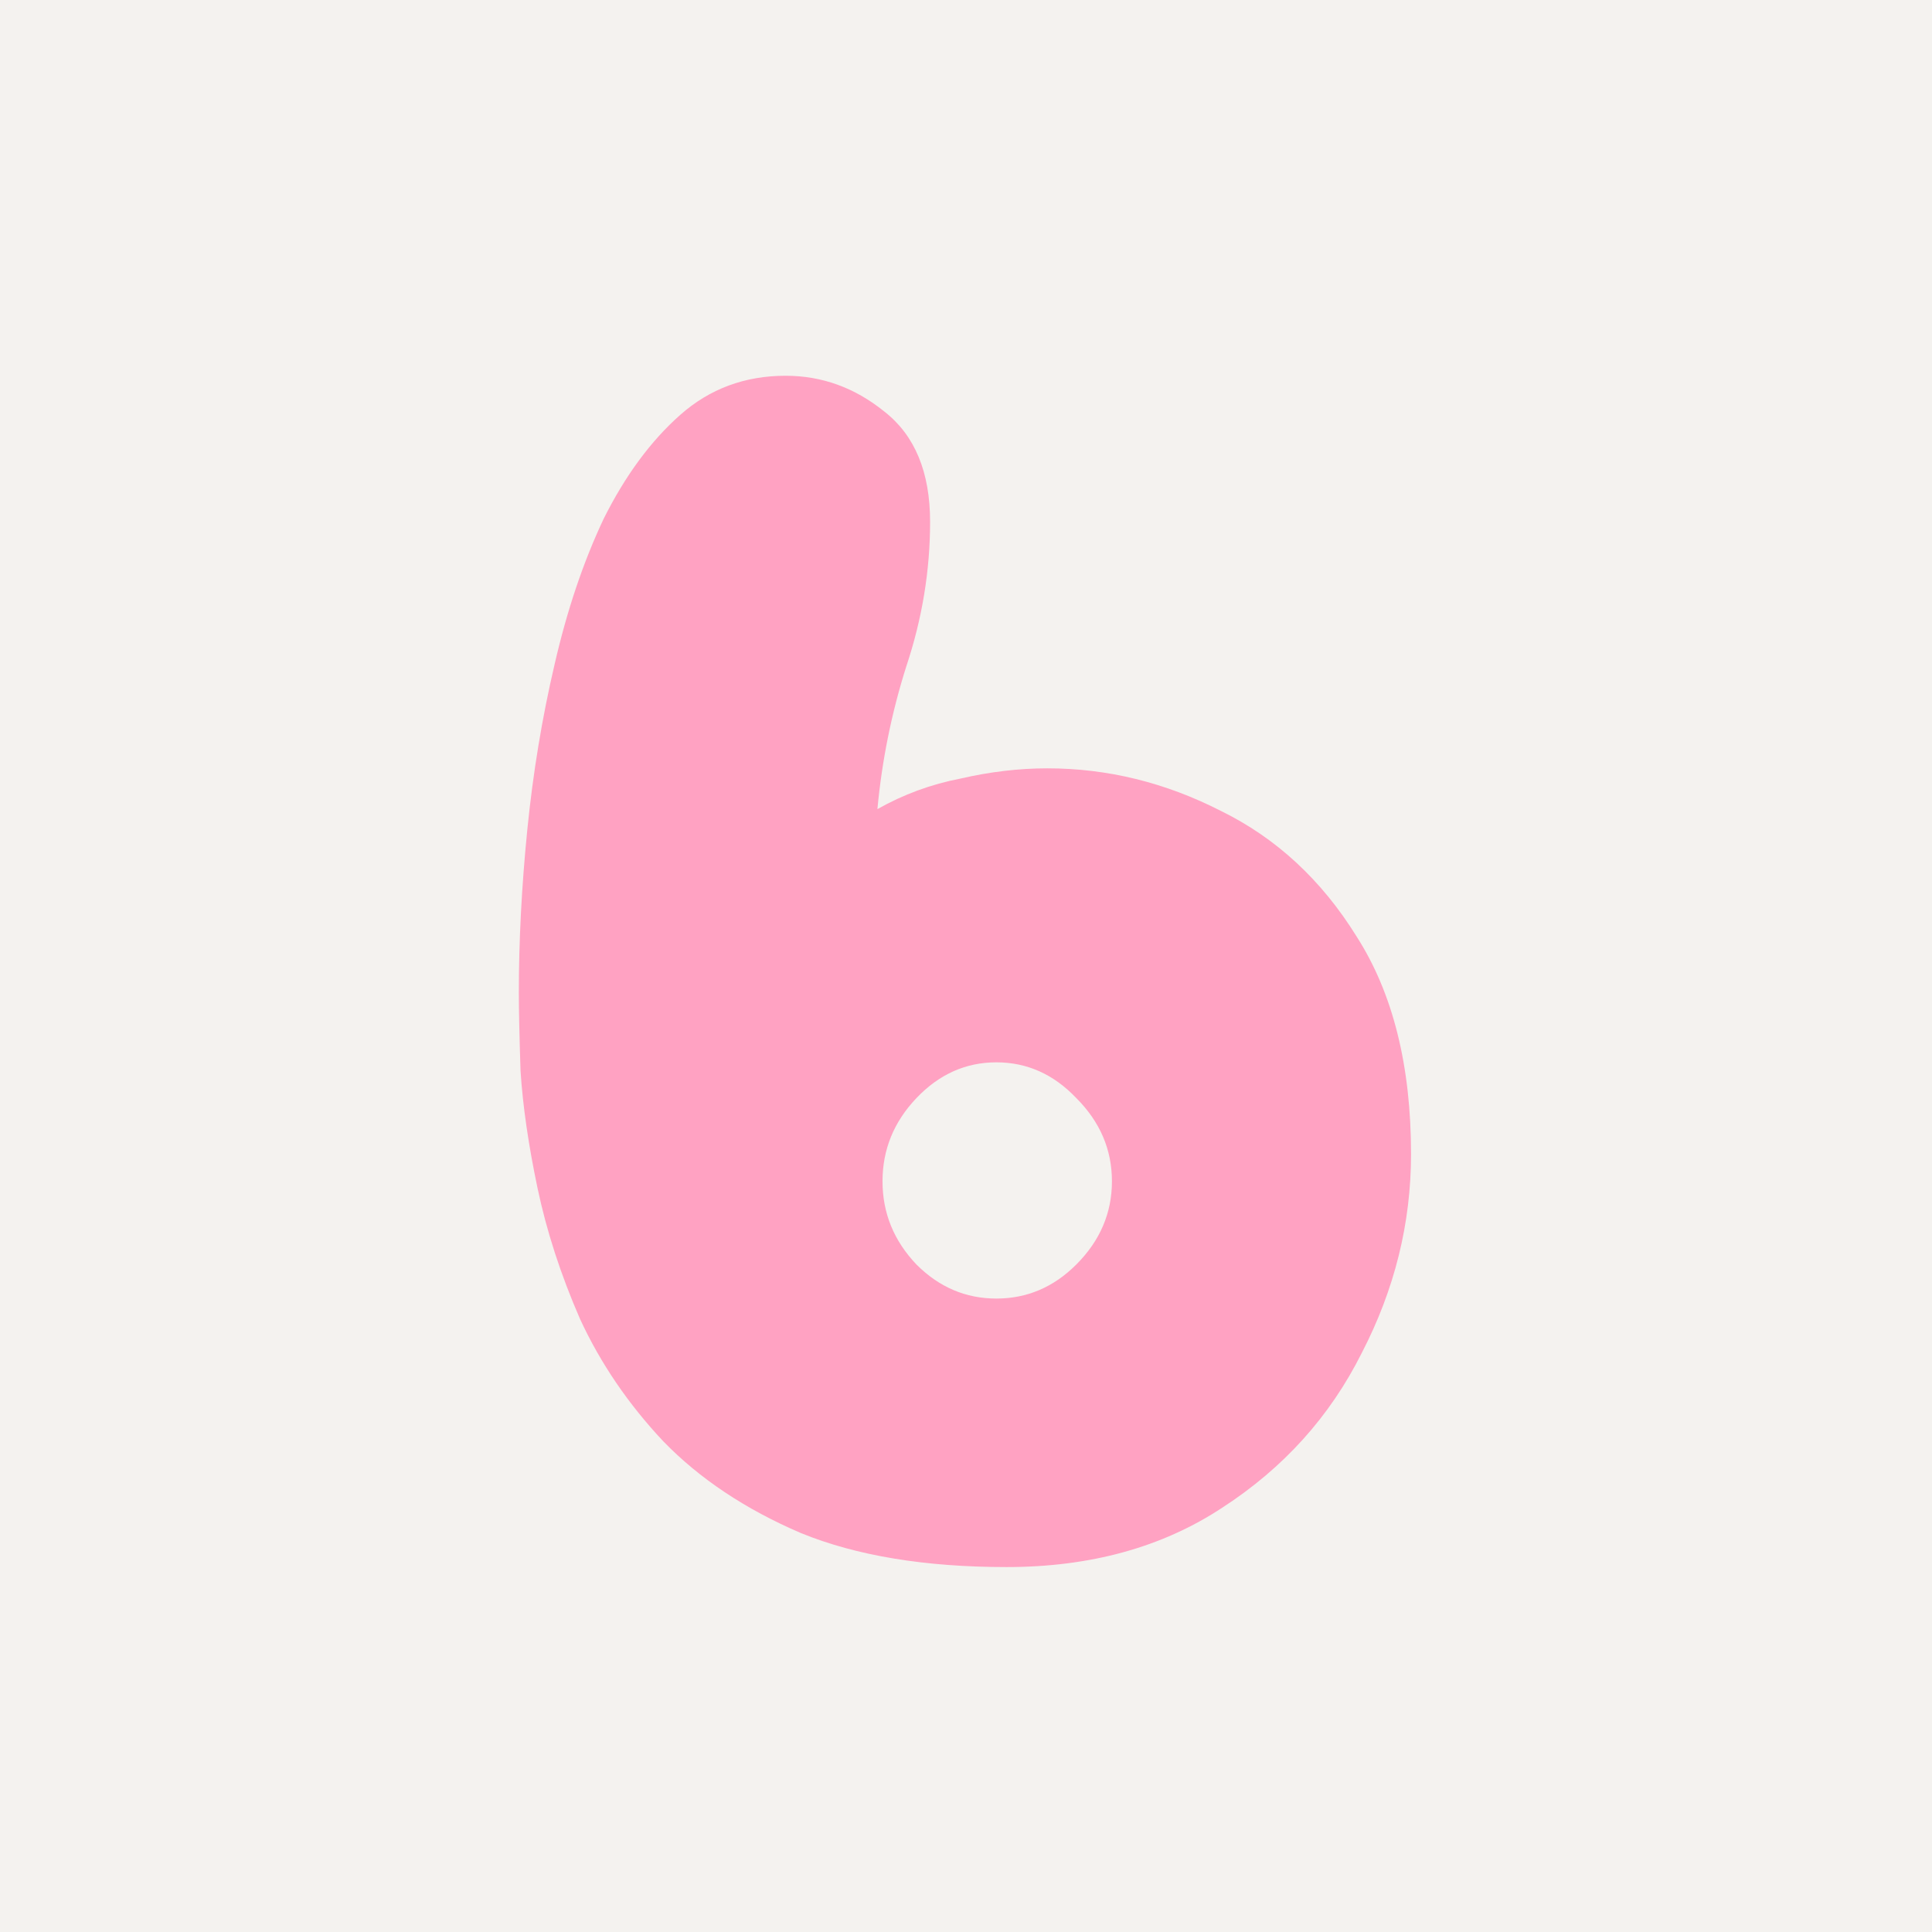
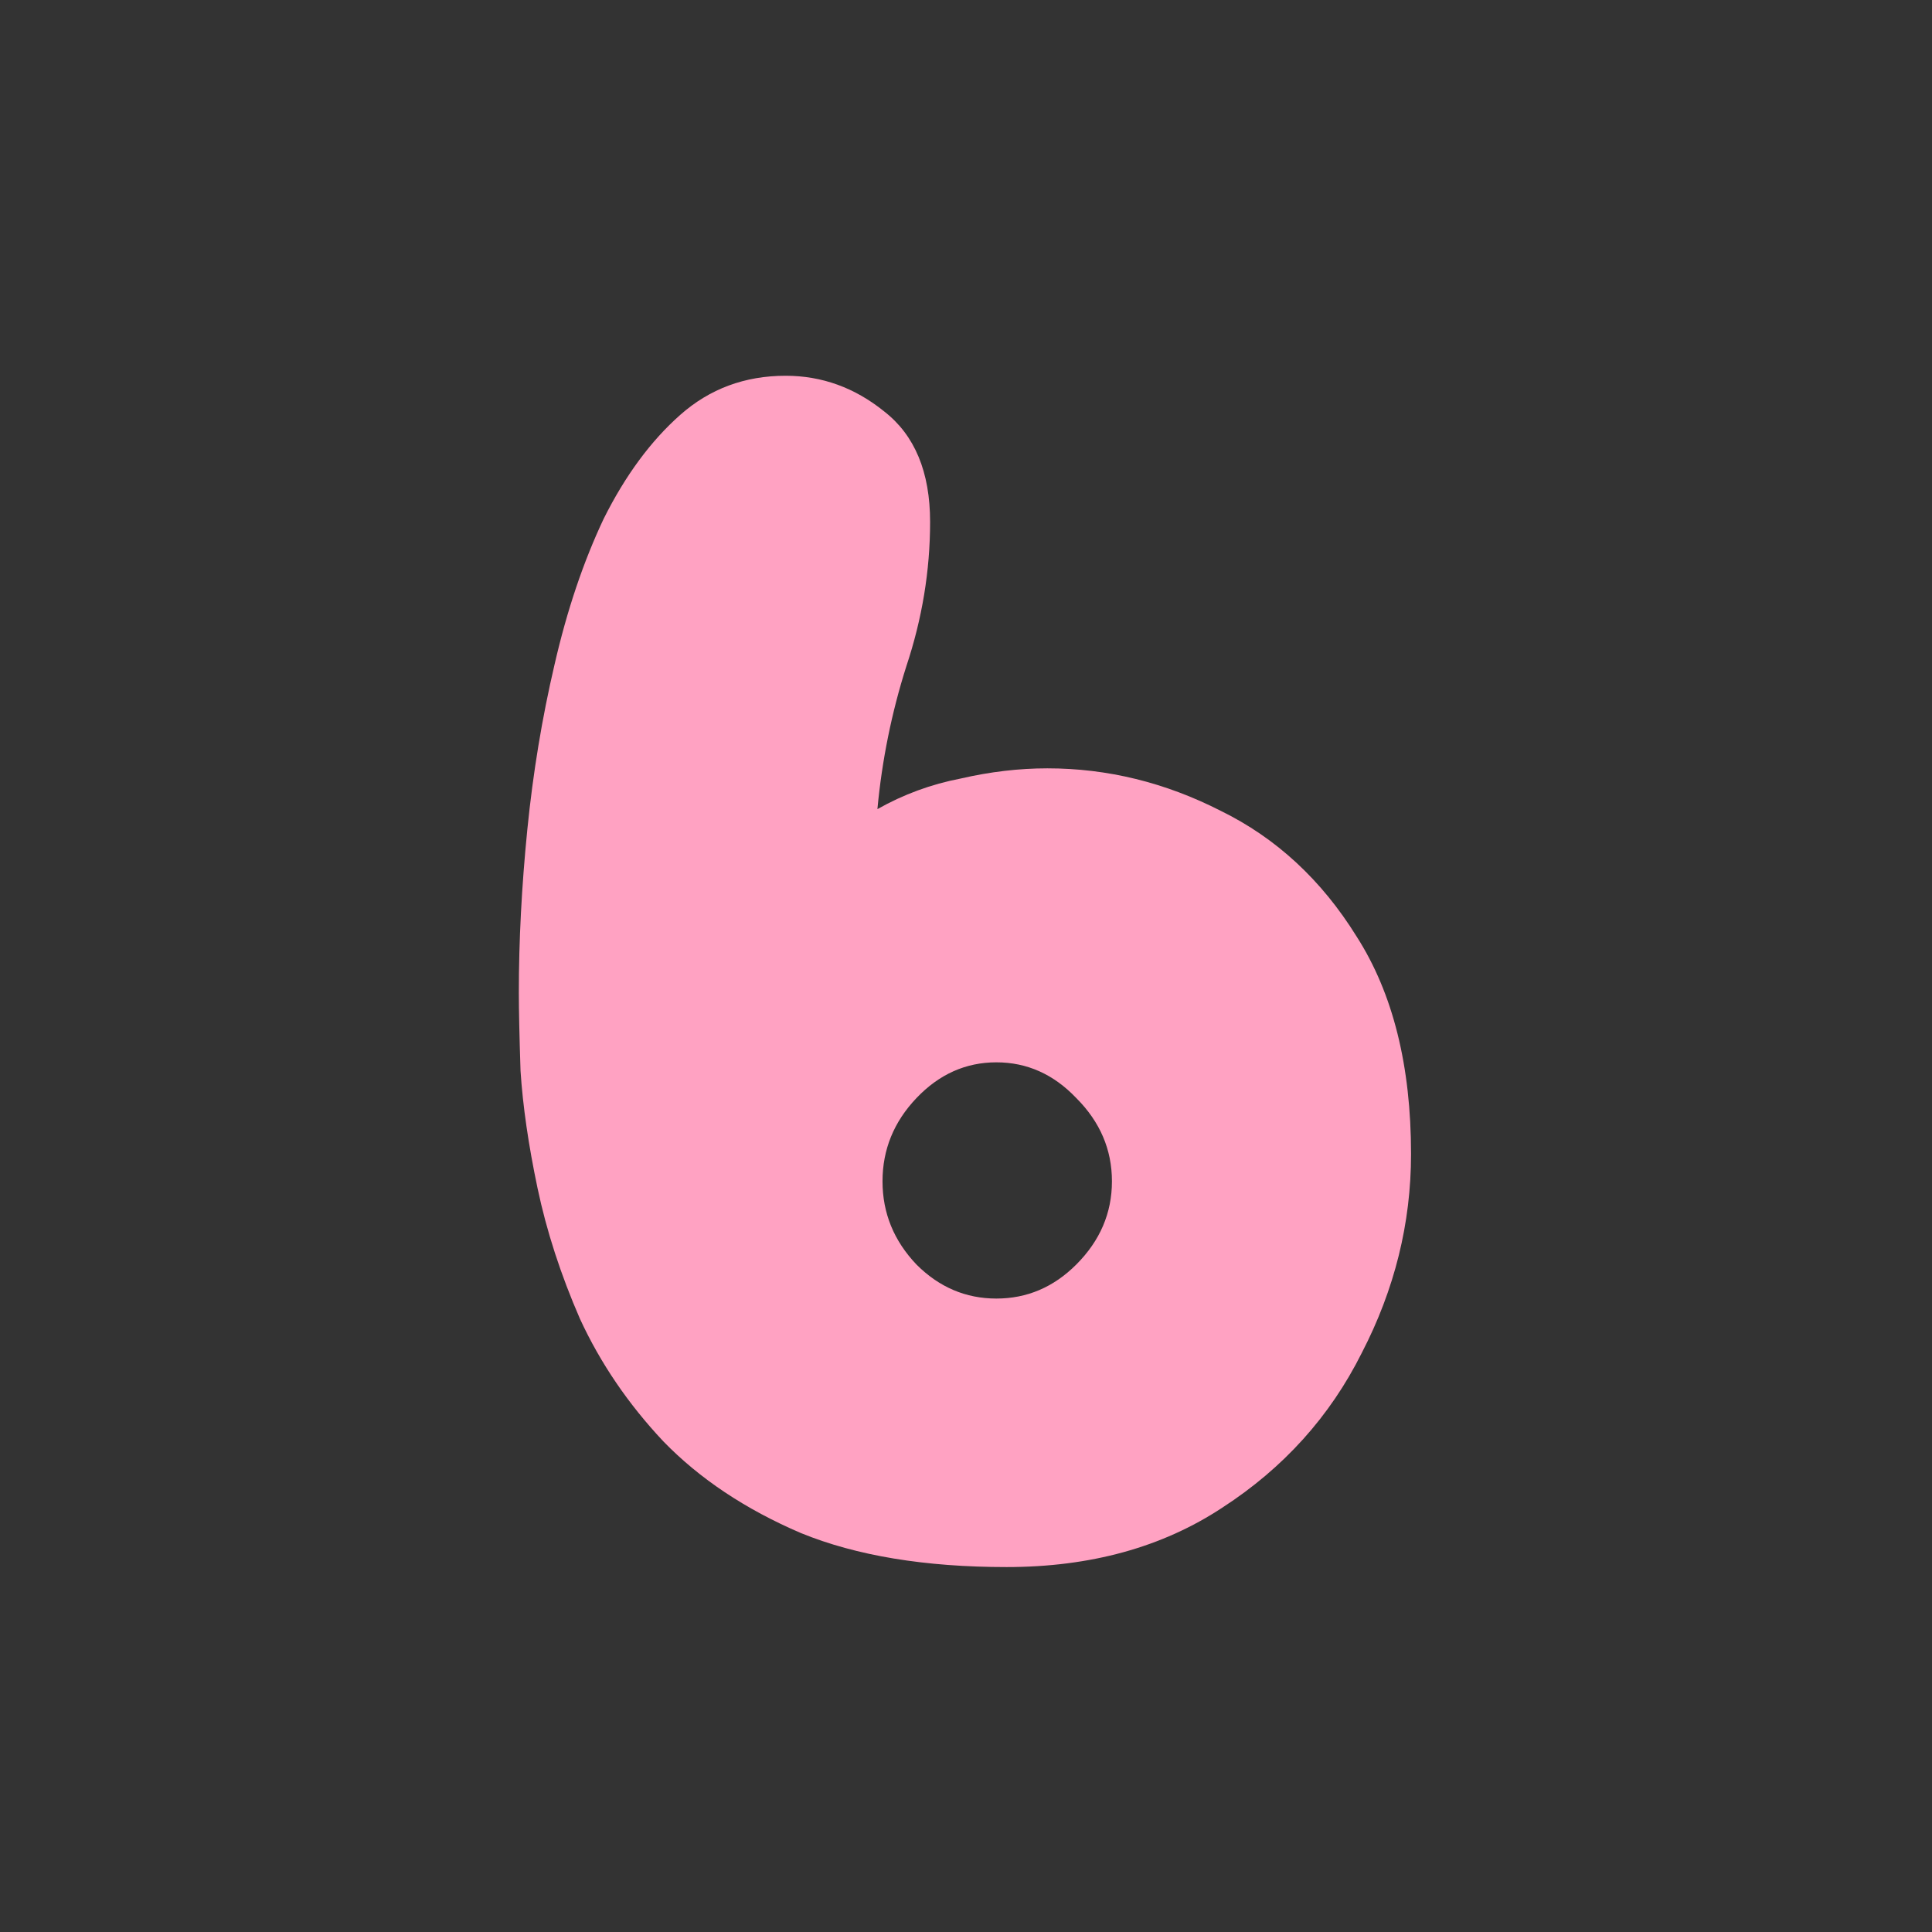
<svg xmlns="http://www.w3.org/2000/svg" data-bbox="0 0 1080 1080" viewBox="0 0 1080 1080" height="1080" width="1080" data-type="color">
  <rect x="0" y="0" width="1080" height="1080" fill="#333333" stroke="none" />
  <g>
    <g clip-path="url(#7d5a1d49-264f-4e95-b2d5-4d740b392d68)">
-       <path fill="#F4F2EF" d="M1080 0v1080H0V0z" data-color="1" />
      <path fill="#FFA2C2" d="M562.682 876q-68.4 0-114.95-19-46.55-19.95-76.95-51.3-29.45-31.35-46.55-68.4-16.15-37.05-23.75-73.15t-9.5-65.55q-.95-29.45-.95-43.7 0-43.7 4.75-91.2t15.2-92.15q10.45-45.6 27.55-81.7 18.051-36.1 42.75-57.95t58.9-21.85q30.4 0 55.1 19.95 25.65 19.95 25.65 61.75 0 40.85-13.3 80.75-12.35 38.95-16.15 79.8 21.85-12.35 46.55-17.1 24.7-5.7 48.45-5.7 50.35 0 96.9 23.75 46.55 22.8 76 70.3 30.4 47.5 30.4 121.6 0 57.95-27.55 111.15-26.6 53.2-77.9 86.45Q632.982 876 562.682 876m-5.7-150.1q25.65 0 44.65-19 19.95-19.95 19.95-46.55t-19.95-46.55q-19-19.95-44.65-19.95t-44.65 19.95-19 46.55 19 46.55q19 19 44.65 19" data-color="2" />
    </g>
    <defs fill="none">
      <clipPath id="7d5a1d49-264f-4e95-b2d5-4d740b392d68">
        <path fill="#ffffff" d="M1080 0v1080H0V0z" />
      </clipPath>
    </defs>
  </g>
</svg>